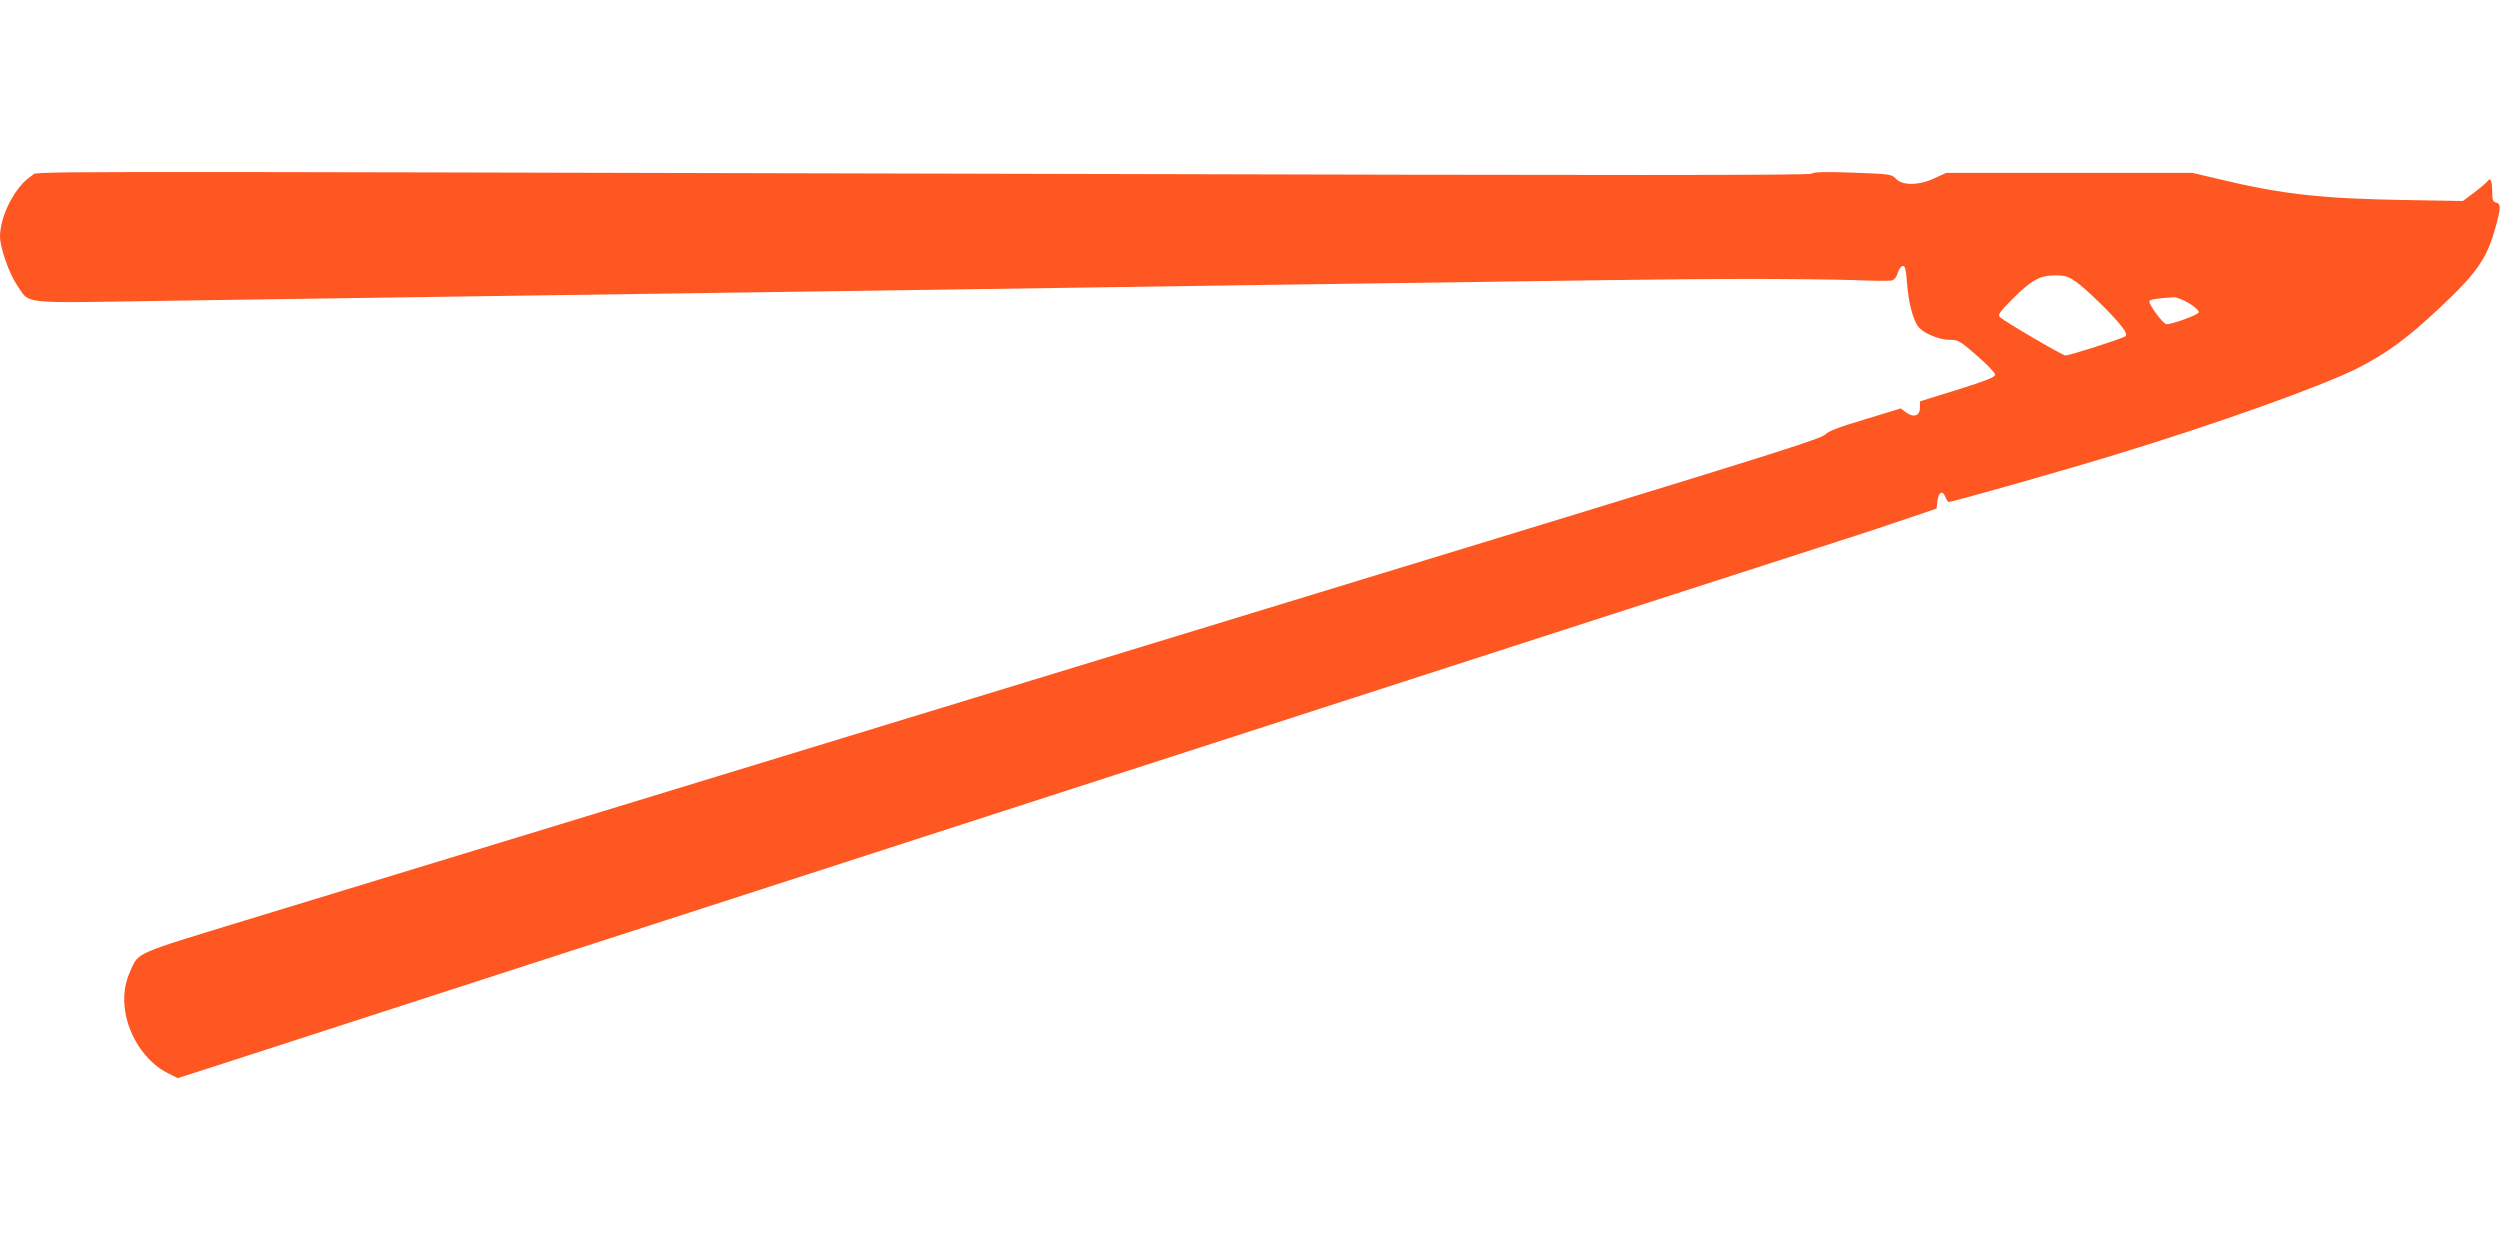
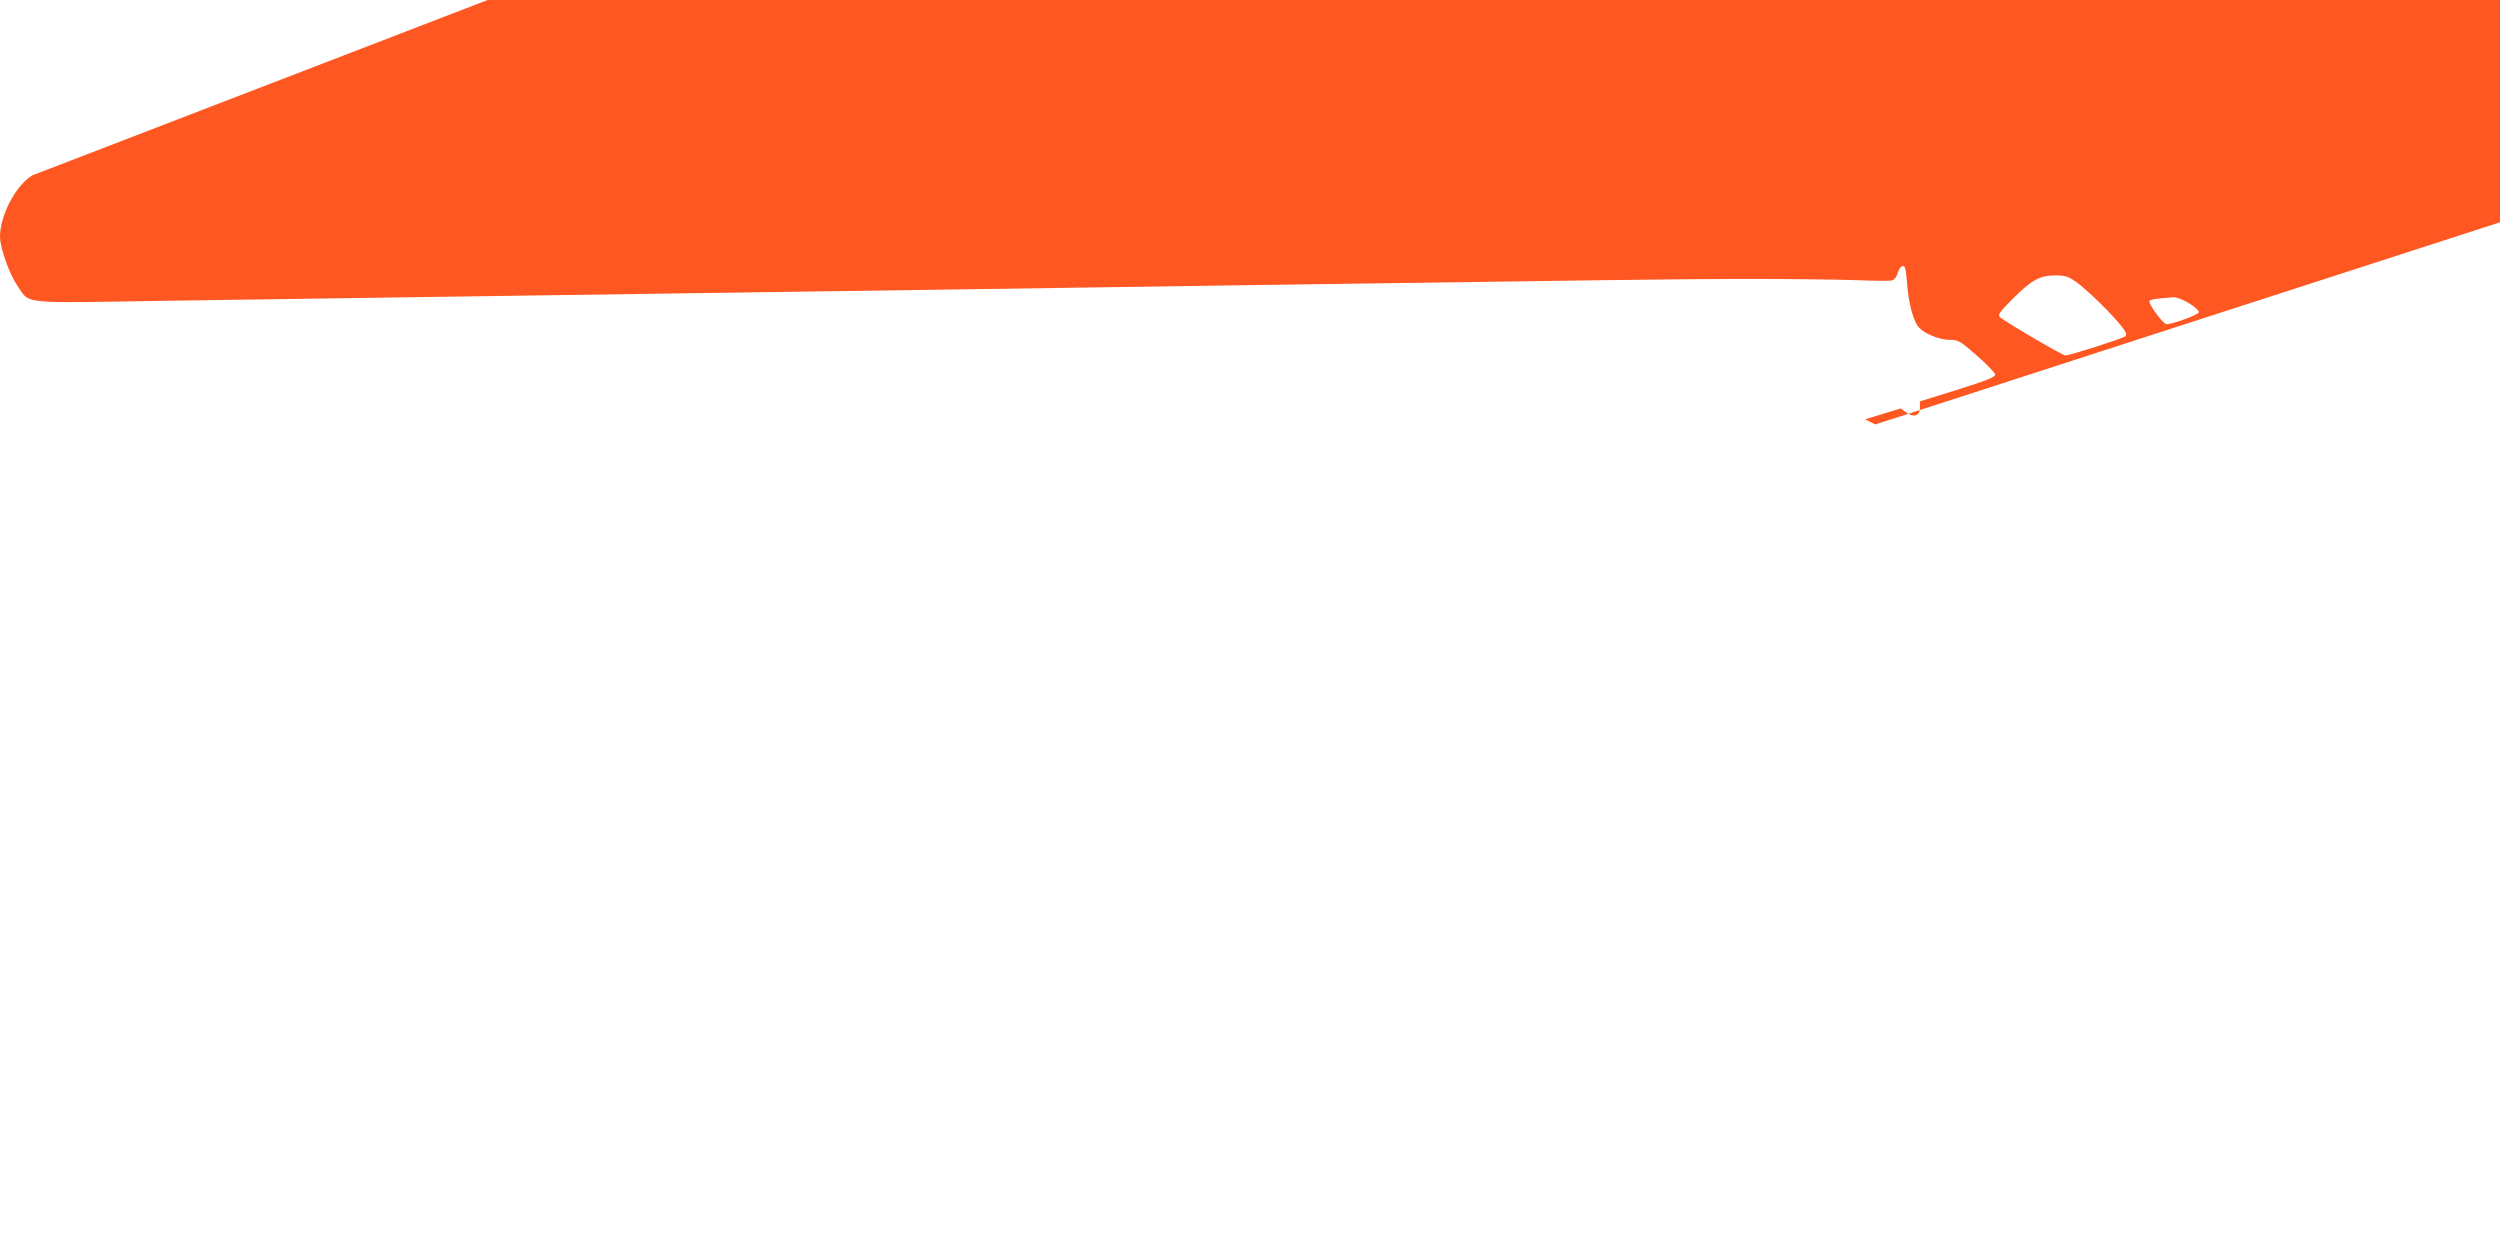
<svg xmlns="http://www.w3.org/2000/svg" version="1.0" width="1280pt" height="640pt" viewBox="0 0 1280 640" preserveAspectRatio="xMidYMid meet">
  <g transform="translate(0,640) scale(0.1,-0.1)" fill="#ff5722" stroke="none">
-     <path d="M165 5502 c-85 -52 -165 -205 -165 -314 0 -55 47 -189 86 -246 71 -102 -3 -94 766 -82 370 5 990 14 1378 20 2249 32 3087 44 4160 60 1876 27 2184 31 2540 32 212 0 464 -3 560 -6 96 -4 184 -5 196 -2 13 4 25 18 30 38 5 18 17 34 25 36 13 2 17 -13 23 -87 7 -95 28 -179 54 -219 23 -35 107 -72 164 -72 44 0 52 -4 140 -81 51 -44 93 -88 93 -97 0 -13 -43 -30 -192 -77 l-193 -60 0 -32 c0 -42 -31 -53 -70 -25 l-28 21 -183 -56 c-135 -40 -189 -61 -204 -78 -16 -19 -271 -100 -1330 -424 -5181 -1582 -6291 -1921 -6755 -2062 -573 -175 -549 -164 -591 -256 -31 -67 -40 -137 -28 -212 21 -133 108 -260 217 -315 l52 -26 153 49 c370 121 8361 2705 8437 2728 47 15 159 52 250 83 l165 56 5 39 c6 46 26 57 40 21 5 -14 14 -26 18 -26 20 0 602 165 852 242 519 158 1050 348 1235 440 152 77 256 152 420 306 199 186 248 257 294 425 26 96 26 113 1 120 -17 4 -20 14 -20 61 0 51 -10 70 -25 47 -3 -5 -32 -30 -65 -55 l-60 -45 -303 5 c-420 7 -626 30 -942 106 l-140 33 -630 0 -630 0 -59 -27 c-79 -38 -165 -39 -198 -4 -22 24 -29 25 -220 32 -145 5 -201 4 -212 -5 -10 -9 -966 -9 -4002 -1 -5416 13 -5072 14 -5109 -8z m10463 -544 c52 -36 192 -172 236 -231 20 -25 26 -41 19 -48 -11 -11 -286 -99 -308 -99 -15 0 -310 173 -335 196 -12 12 -4 25 65 94 96 96 139 120 218 120 49 0 66 -5 105 -32z m579 -110 c31 -19 52 -39 51 -47 -3 -13 -132 -60 -165 -61 -18 0 -98 109 -87 120 8 8 38 12 124 18 13 1 48 -13 77 -30z" />
+     <path d="M165 5502 c-85 -52 -165 -205 -165 -314 0 -55 47 -189 86 -246 71 -102 -3 -94 766 -82 370 5 990 14 1378 20 2249 32 3087 44 4160 60 1876 27 2184 31 2540 32 212 0 464 -3 560 -6 96 -4 184 -5 196 -2 13 4 25 18 30 38 5 18 17 34 25 36 13 2 17 -13 23 -87 7 -95 28 -179 54 -219 23 -35 107 -72 164 -72 44 0 52 -4 140 -81 51 -44 93 -88 93 -97 0 -13 -43 -30 -192 -77 l-193 -60 0 -32 c0 -42 -31 -53 -70 -25 l-28 21 -183 -56 l52 -26 153 49 c370 121 8361 2705 8437 2728 47 15 159 52 250 83 l165 56 5 39 c6 46 26 57 40 21 5 -14 14 -26 18 -26 20 0 602 165 852 242 519 158 1050 348 1235 440 152 77 256 152 420 306 199 186 248 257 294 425 26 96 26 113 1 120 -17 4 -20 14 -20 61 0 51 -10 70 -25 47 -3 -5 -32 -30 -65 -55 l-60 -45 -303 5 c-420 7 -626 30 -942 106 l-140 33 -630 0 -630 0 -59 -27 c-79 -38 -165 -39 -198 -4 -22 24 -29 25 -220 32 -145 5 -201 4 -212 -5 -10 -9 -966 -9 -4002 -1 -5416 13 -5072 14 -5109 -8z m10463 -544 c52 -36 192 -172 236 -231 20 -25 26 -41 19 -48 -11 -11 -286 -99 -308 -99 -15 0 -310 173 -335 196 -12 12 -4 25 65 94 96 96 139 120 218 120 49 0 66 -5 105 -32z m579 -110 c31 -19 52 -39 51 -47 -3 -13 -132 -60 -165 -61 -18 0 -98 109 -87 120 8 8 38 12 124 18 13 1 48 -13 77 -30z" />
  </g>
</svg>